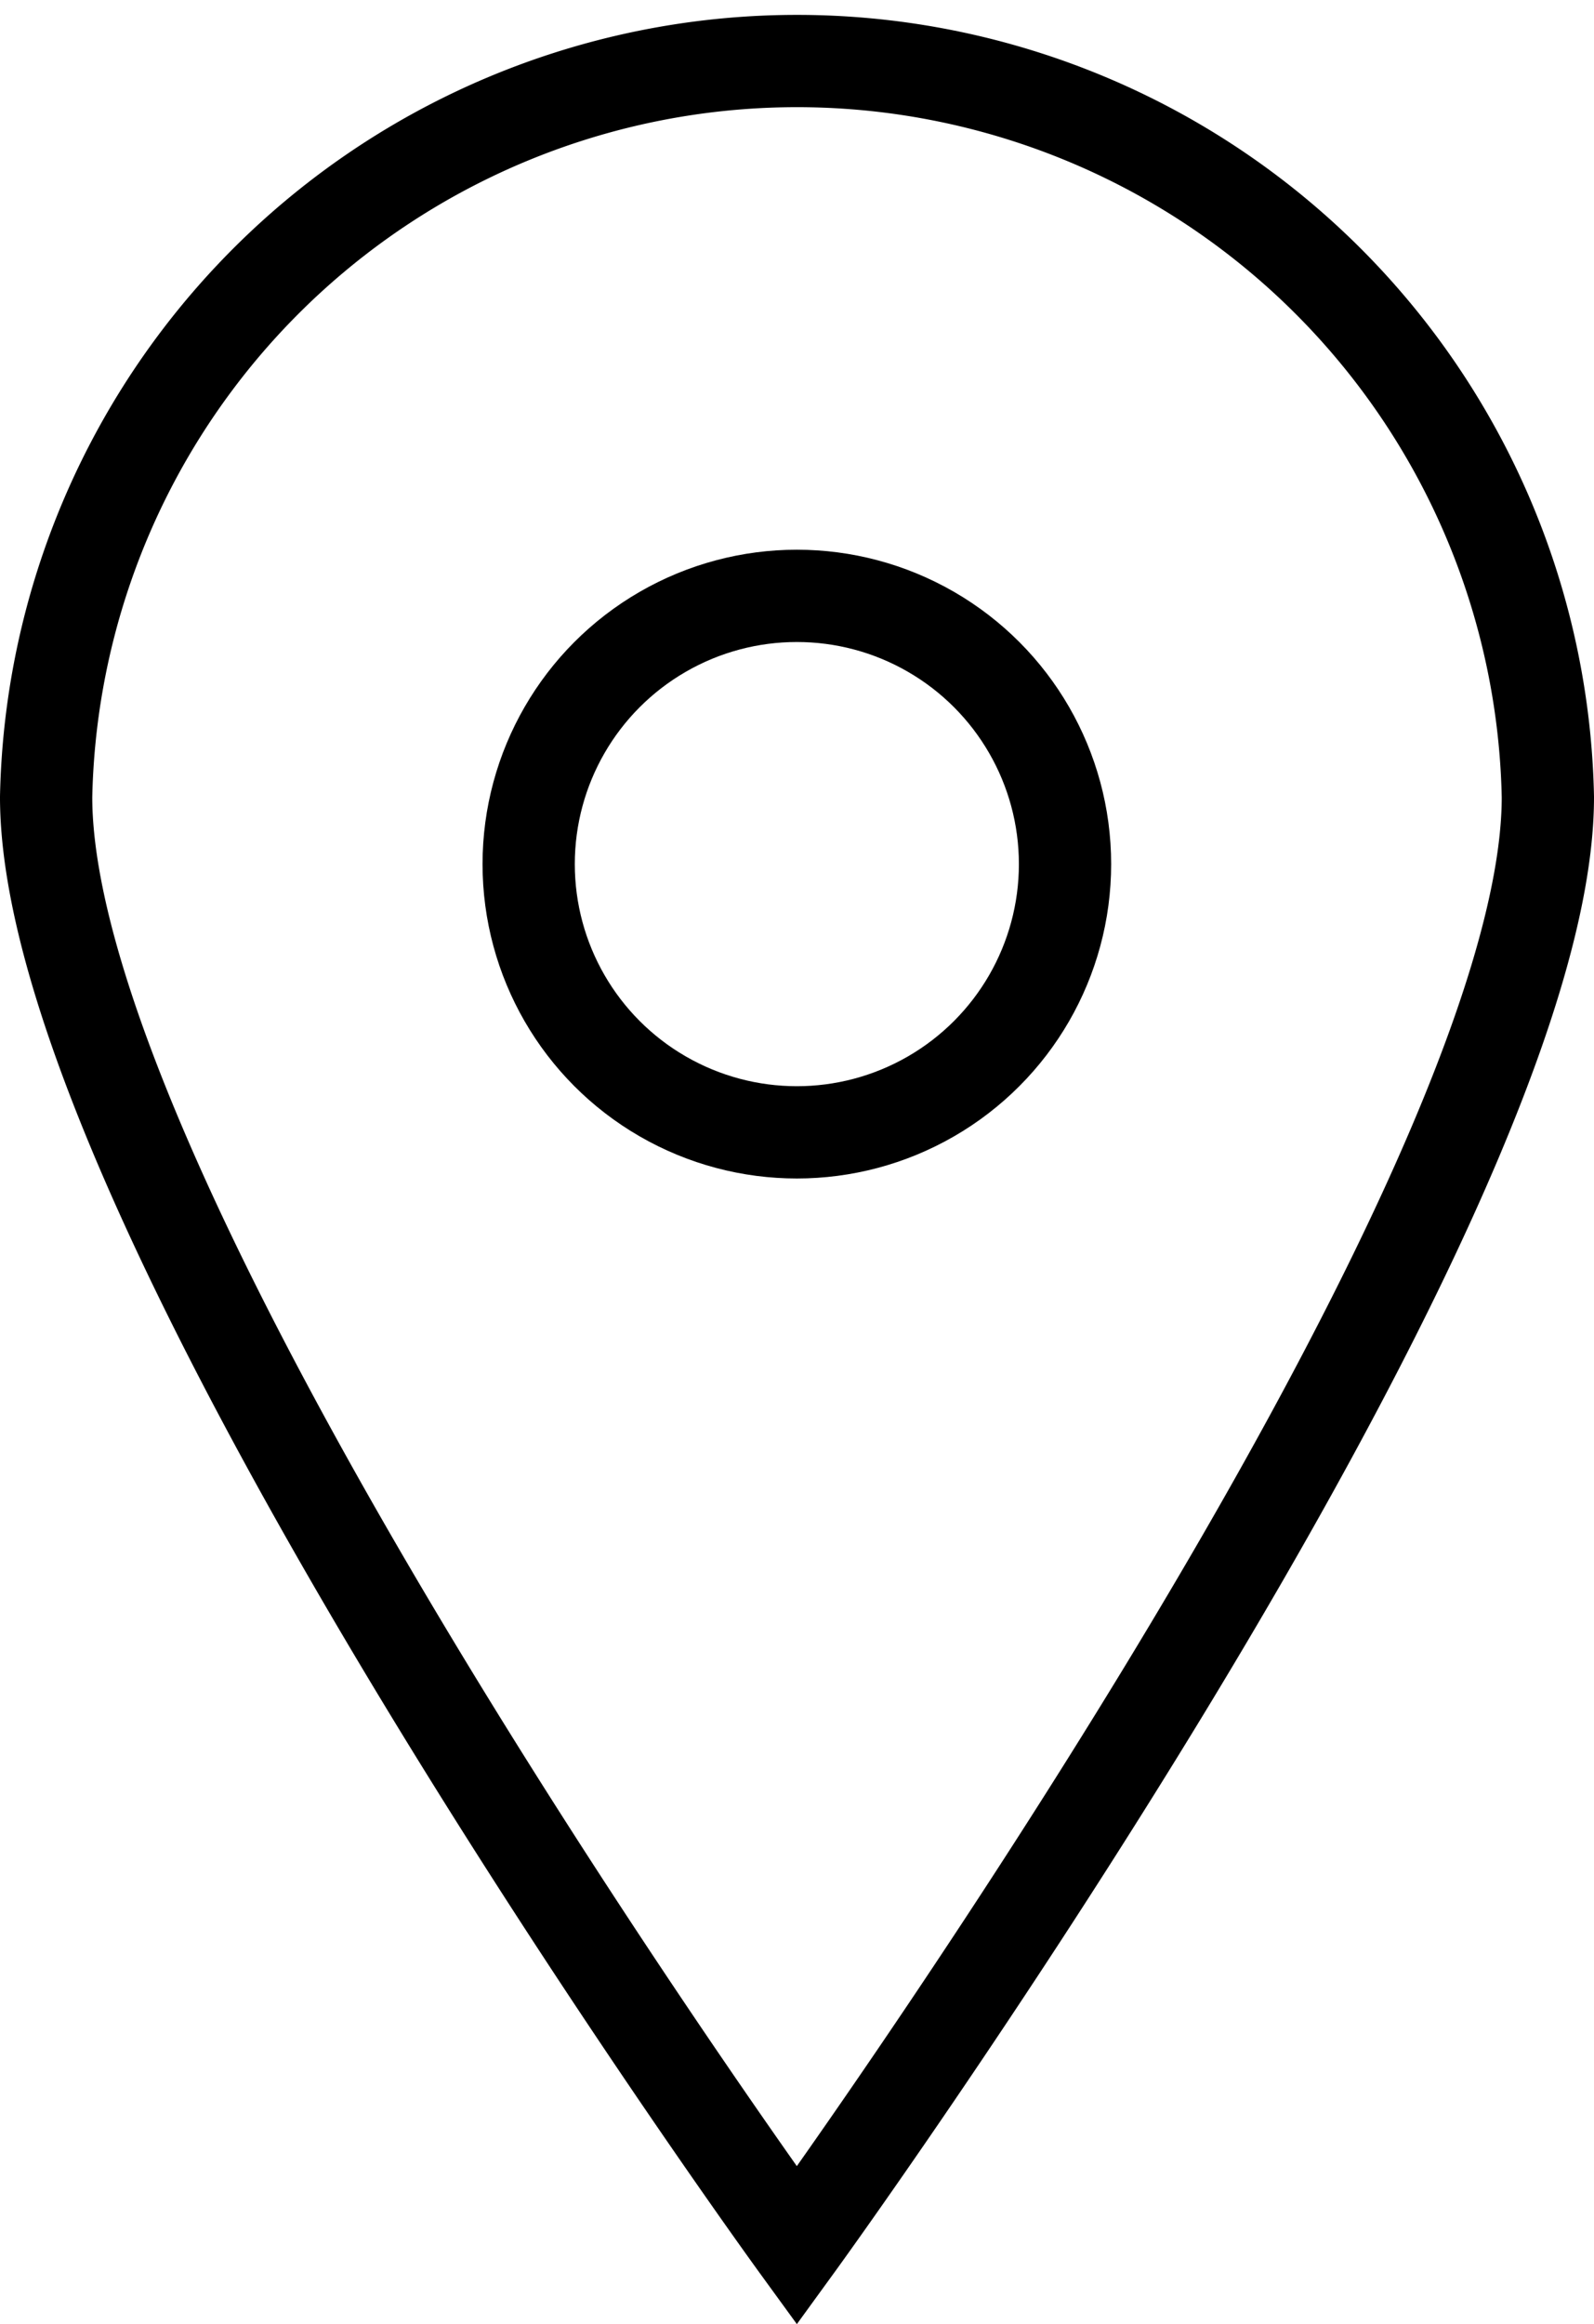
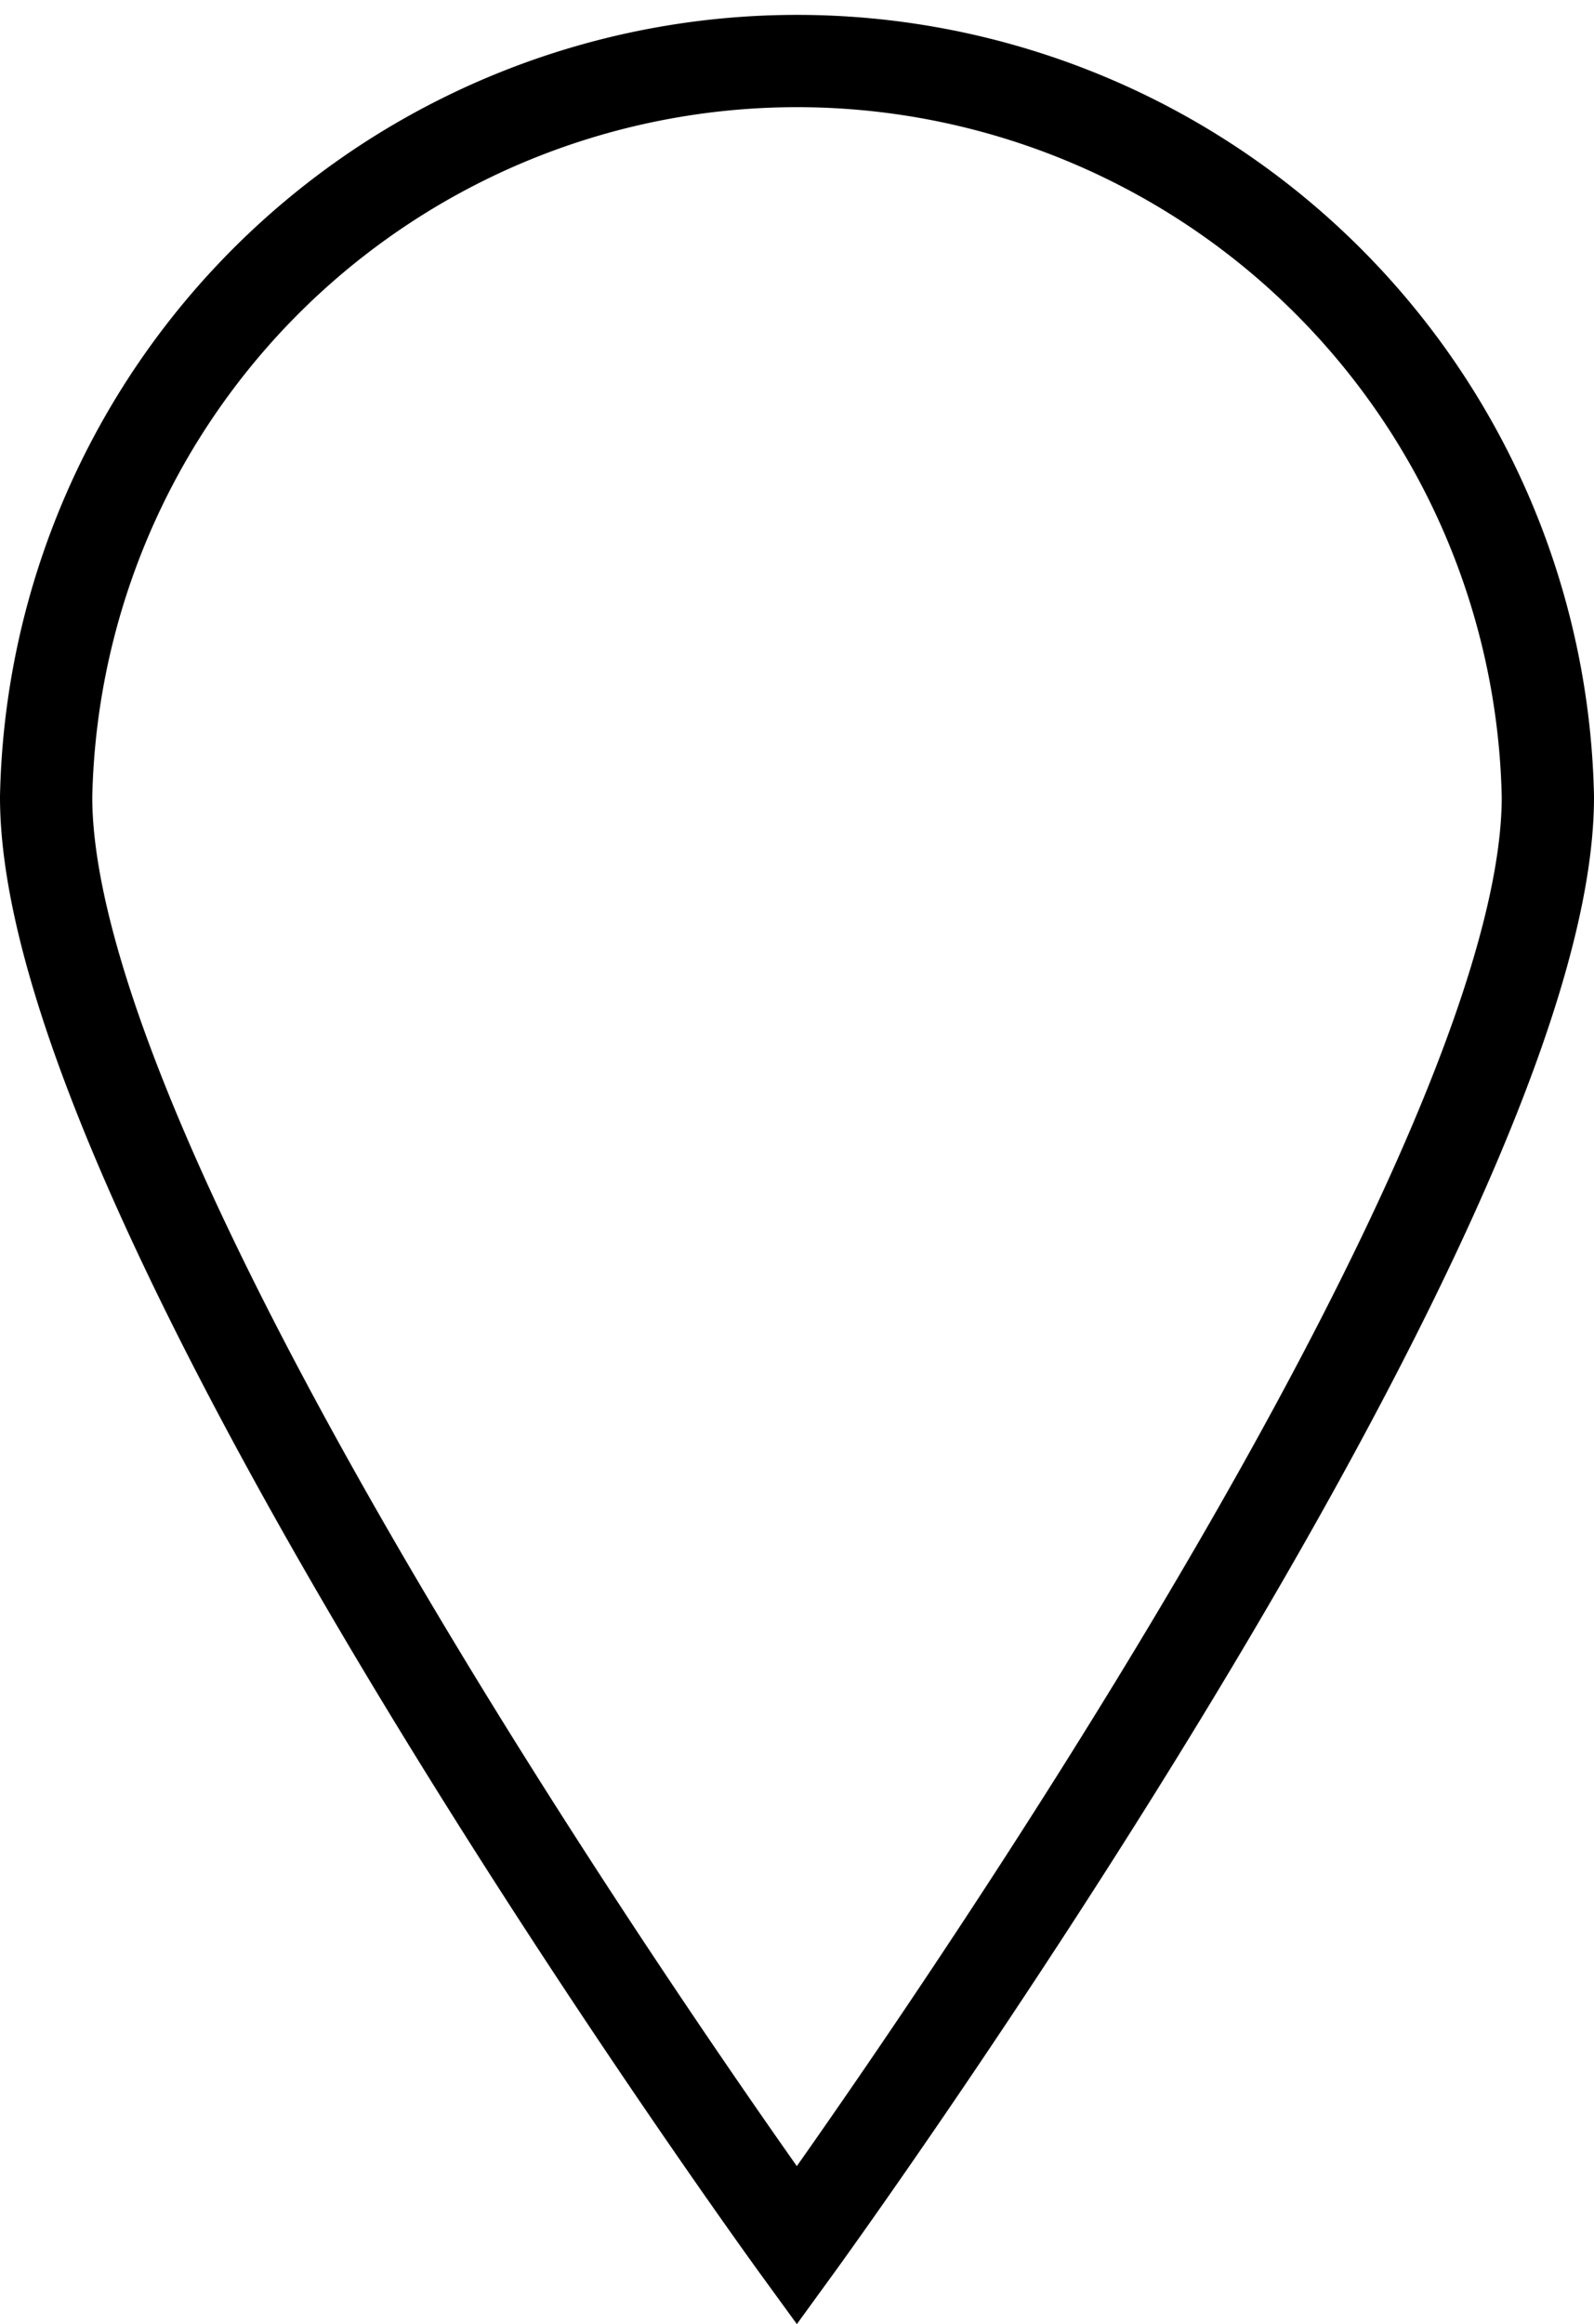
<svg xmlns="http://www.w3.org/2000/svg" viewBox="0 0 51.83 75.55">
  <defs>
    <style>.cls-1{fill:none;stroke:#000;stroke-miterlimit:10;stroke-width:3px;}</style>
  </defs>
  <g id="Capa_2" data-name="Capa 2">
    <g id="Capa_1-2" data-name="Capa 1">
      <g id="Capa_2-2" data-name="Capa 2">
        <g id="Capa_1-2-2" data-name="Capa 1-2">
          <path class="cls-1" d="M50.33,25.91C50.33,39.39,25.91,73,25.91,73S1.5,39.43,1.5,25.91a24.42,24.42,0,0,1,48.83,0Z" />
-           <circle class="cls-1" cx="25.91" cy="28.09" r="8.72" />
        </g>
      </g>
    </g>
  </g>
</svg>